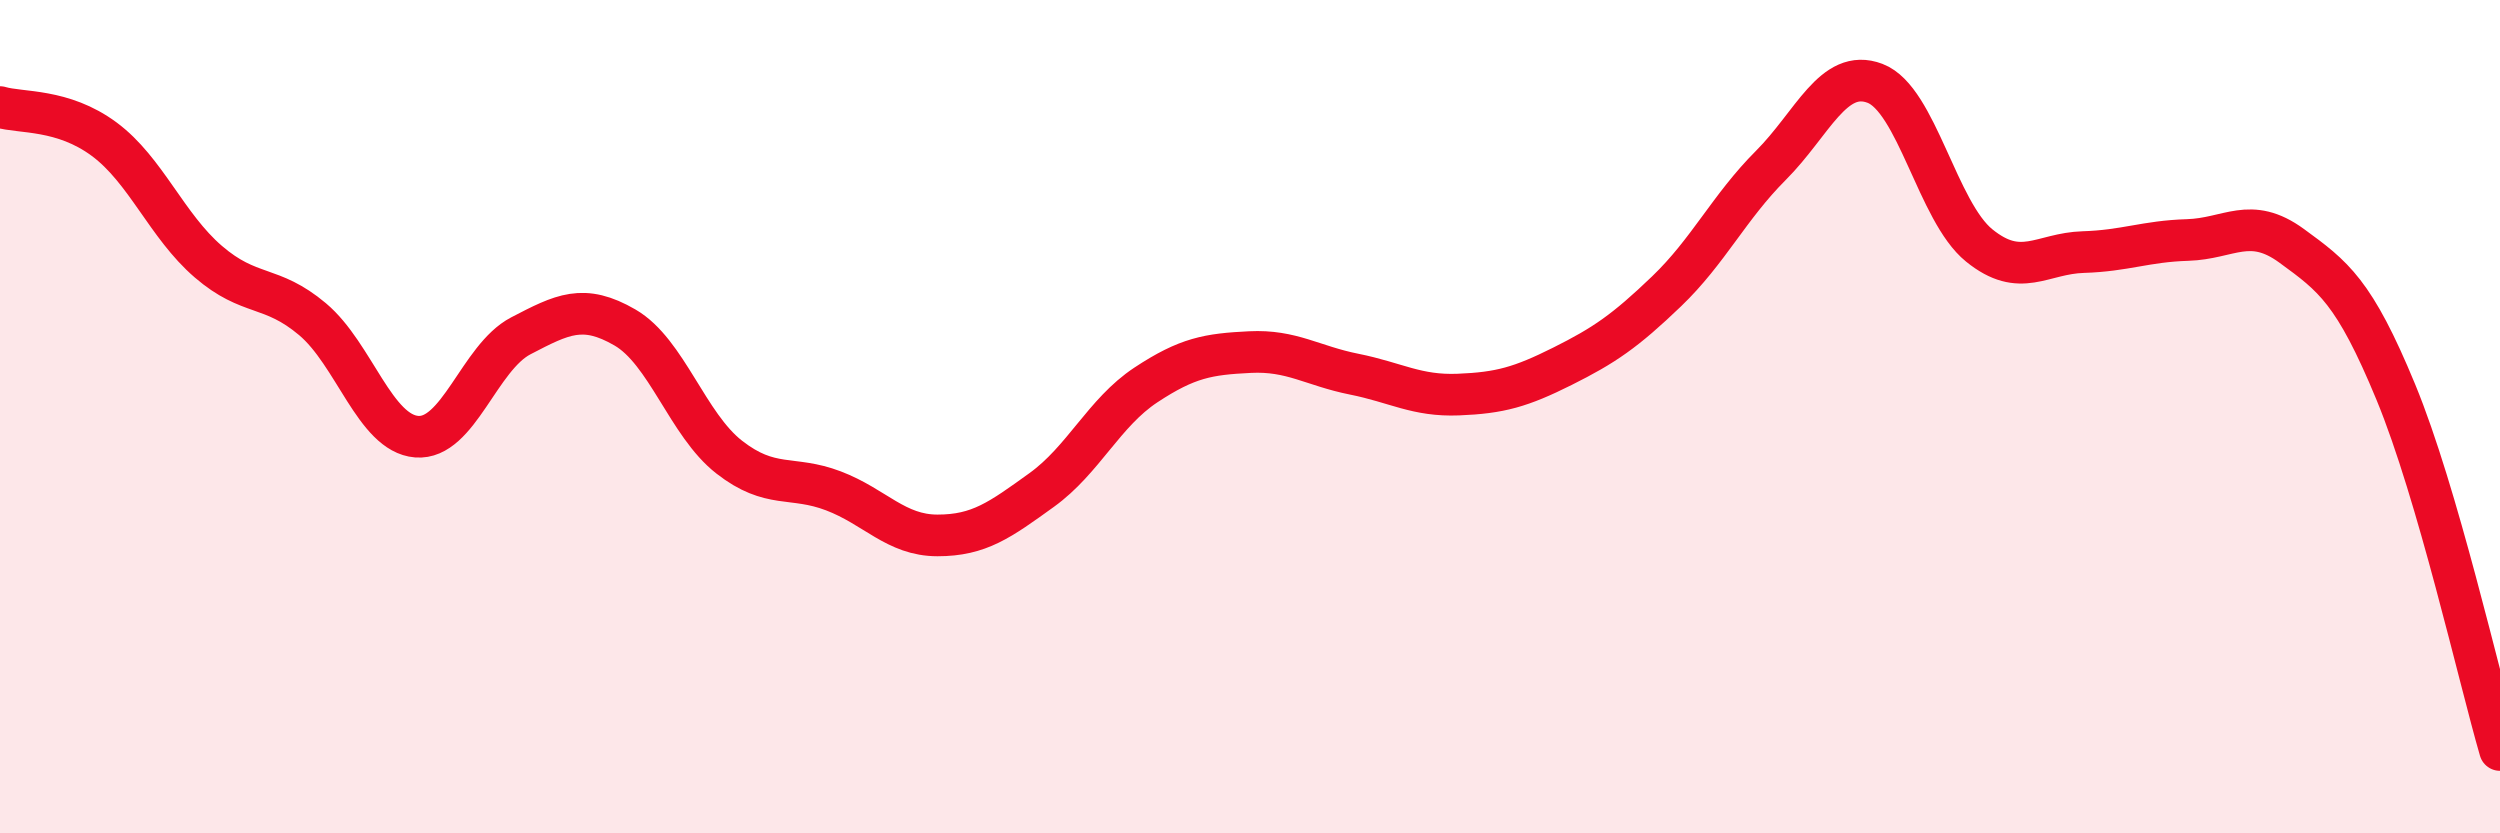
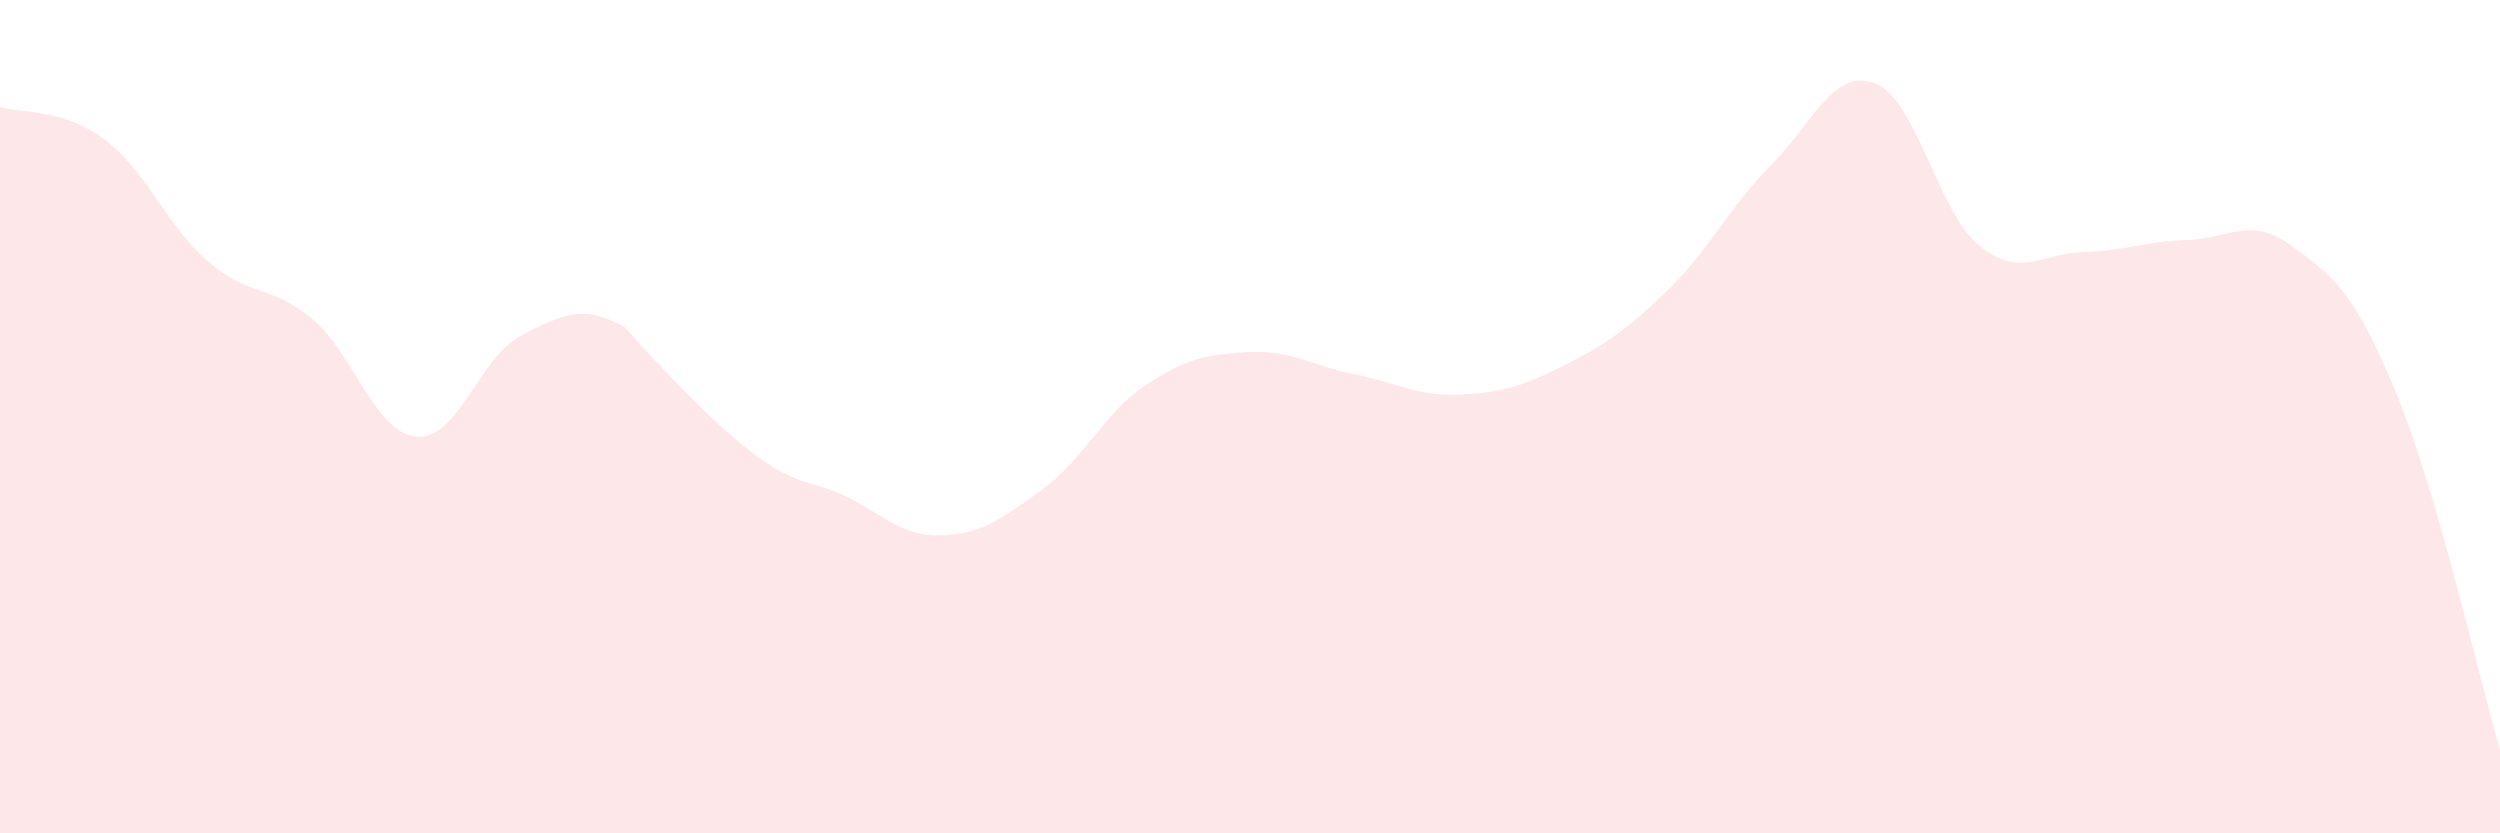
<svg xmlns="http://www.w3.org/2000/svg" width="60" height="20" viewBox="0 0 60 20">
-   <path d="M 0,2.57 C 0.5,2.72 1.5,2.6 2.5,3.34 C 3.5,4.08 4,5.42 5,6.28 C 6,7.14 6.5,6.82 7.5,7.66 C 8.5,8.5 9,10.4 10,10.48 C 11,10.56 11.5,8.58 12.5,8.06 C 13.5,7.54 14,7.28 15,7.86 C 16,8.44 16.5,10.19 17.5,10.97 C 18.5,11.75 19,11.4 20,11.78 C 21,12.16 21.5,12.85 22.5,12.85 C 23.5,12.85 24,12.48 25,11.76 C 26,11.04 26.5,9.9 27.5,9.24 C 28.5,8.58 29,8.5 30,8.45 C 31,8.4 31.5,8.78 32.5,8.98 C 33.5,9.18 34,9.51 35,9.47 C 36,9.43 36.5,9.29 37.5,8.79 C 38.5,8.29 39,7.95 40,6.99 C 41,6.03 41.5,4.97 42.5,3.97 C 43.5,2.97 44,1.62 45,2 C 46,2.38 46.5,5.08 47.5,5.89 C 48.5,6.7 49,6.08 50,6.05 C 51,6.02 51.5,5.79 52.5,5.76 C 53.5,5.73 54,5.17 55,5.9 C 56,6.63 56.5,6.99 57.5,9.41 C 58.5,11.83 59.5,16.28 60,18L60 20L0 20Z" fill="#EB0A25" opacity="0.1" stroke-linecap="round" stroke-linejoin="round" />
-   <path d="M 0,2.57 C 0.5,2.72 1.5,2.6 2.5,3.34 C 3.5,4.08 4,5.42 5,6.28 C 6,7.14 6.5,6.82 7.5,7.66 C 8.5,8.5 9,10.4 10,10.48 C 11,10.56 11.5,8.58 12.5,8.06 C 13.5,7.54 14,7.28 15,7.86 C 16,8.44 16.5,10.19 17.5,10.97 C 18.5,11.75 19,11.4 20,11.78 C 21,12.16 21.5,12.85 22.5,12.85 C 23.5,12.85 24,12.48 25,11.76 C 26,11.04 26.5,9.9 27.5,9.24 C 28.5,8.58 29,8.5 30,8.45 C 31,8.4 31.5,8.78 32.5,8.98 C 33.5,9.18 34,9.51 35,9.47 C 36,9.43 36.5,9.29 37.5,8.79 C 38.5,8.29 39,7.95 40,6.99 C 41,6.03 41.5,4.97 42.5,3.97 C 43.5,2.97 44,1.62 45,2 C 46,2.38 46.5,5.08 47.5,5.89 C 48.5,6.7 49,6.08 50,6.05 C 51,6.02 51.5,5.79 52.5,5.76 C 53.5,5.73 54,5.17 55,5.9 C 56,6.63 56.5,6.99 57.5,9.41 C 58.5,11.83 59.5,16.28 60,18" stroke="#EB0A25" stroke-width="1" fill="none" stroke-linecap="round" stroke-linejoin="round" />
+   <path d="M 0,2.57 C 0.5,2.72 1.5,2.6 2.5,3.34 C 3.5,4.08 4,5.42 5,6.28 C 6,7.14 6.5,6.82 7.5,7.66 C 8.5,8.5 9,10.4 10,10.48 C 11,10.56 11.5,8.58 12.5,8.06 C 13.5,7.54 14,7.28 15,7.86 C 18.5,11.75 19,11.4 20,11.78 C 21,12.16 21.5,12.85 22.5,12.85 C 23.5,12.85 24,12.48 25,11.76 C 26,11.04 26.5,9.9 27.5,9.24 C 28.5,8.58 29,8.5 30,8.45 C 31,8.4 31.5,8.78 32.5,8.98 C 33.5,9.18 34,9.51 35,9.47 C 36,9.43 36.5,9.29 37.5,8.79 C 38.5,8.29 39,7.95 40,6.99 C 41,6.03 41.5,4.97 42.5,3.97 C 43.5,2.97 44,1.62 45,2 C 46,2.38 46.5,5.08 47.5,5.89 C 48.5,6.7 49,6.08 50,6.05 C 51,6.02 51.5,5.79 52.5,5.76 C 53.5,5.73 54,5.17 55,5.9 C 56,6.63 56.5,6.99 57.5,9.41 C 58.5,11.83 59.5,16.28 60,18L60 20L0 20Z" fill="#EB0A25" opacity="0.1" stroke-linecap="round" stroke-linejoin="round" />
</svg>